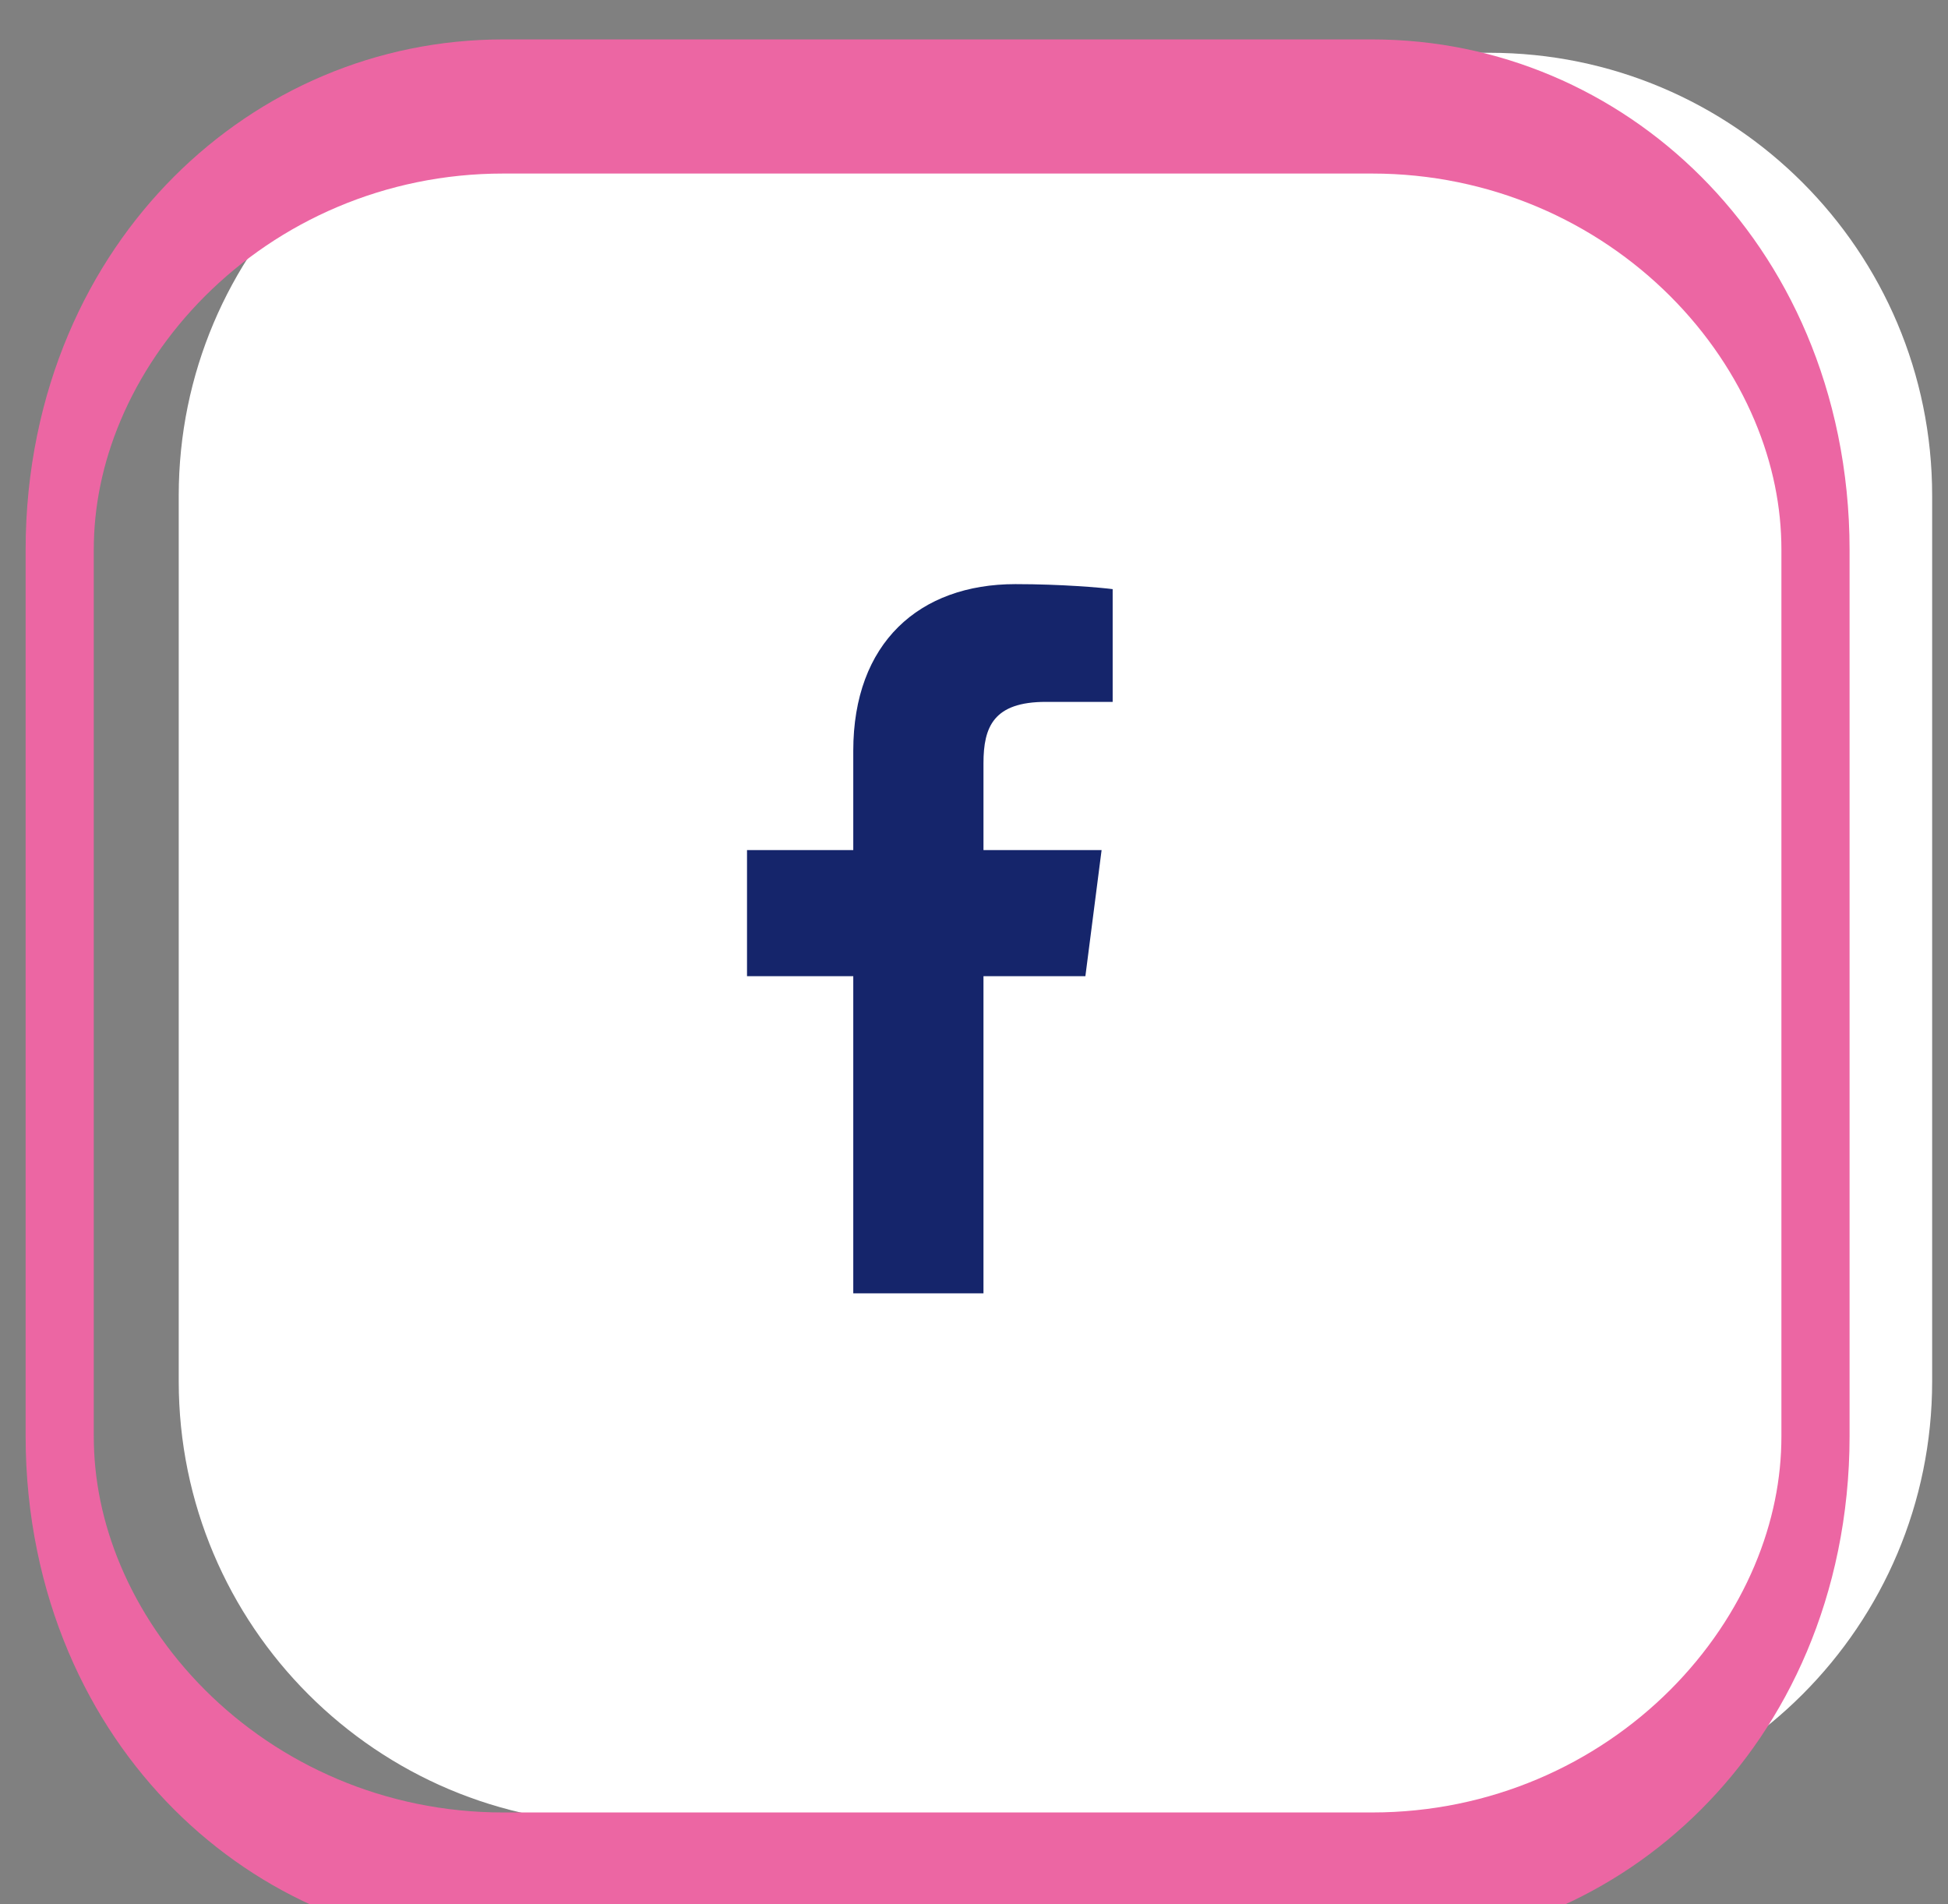
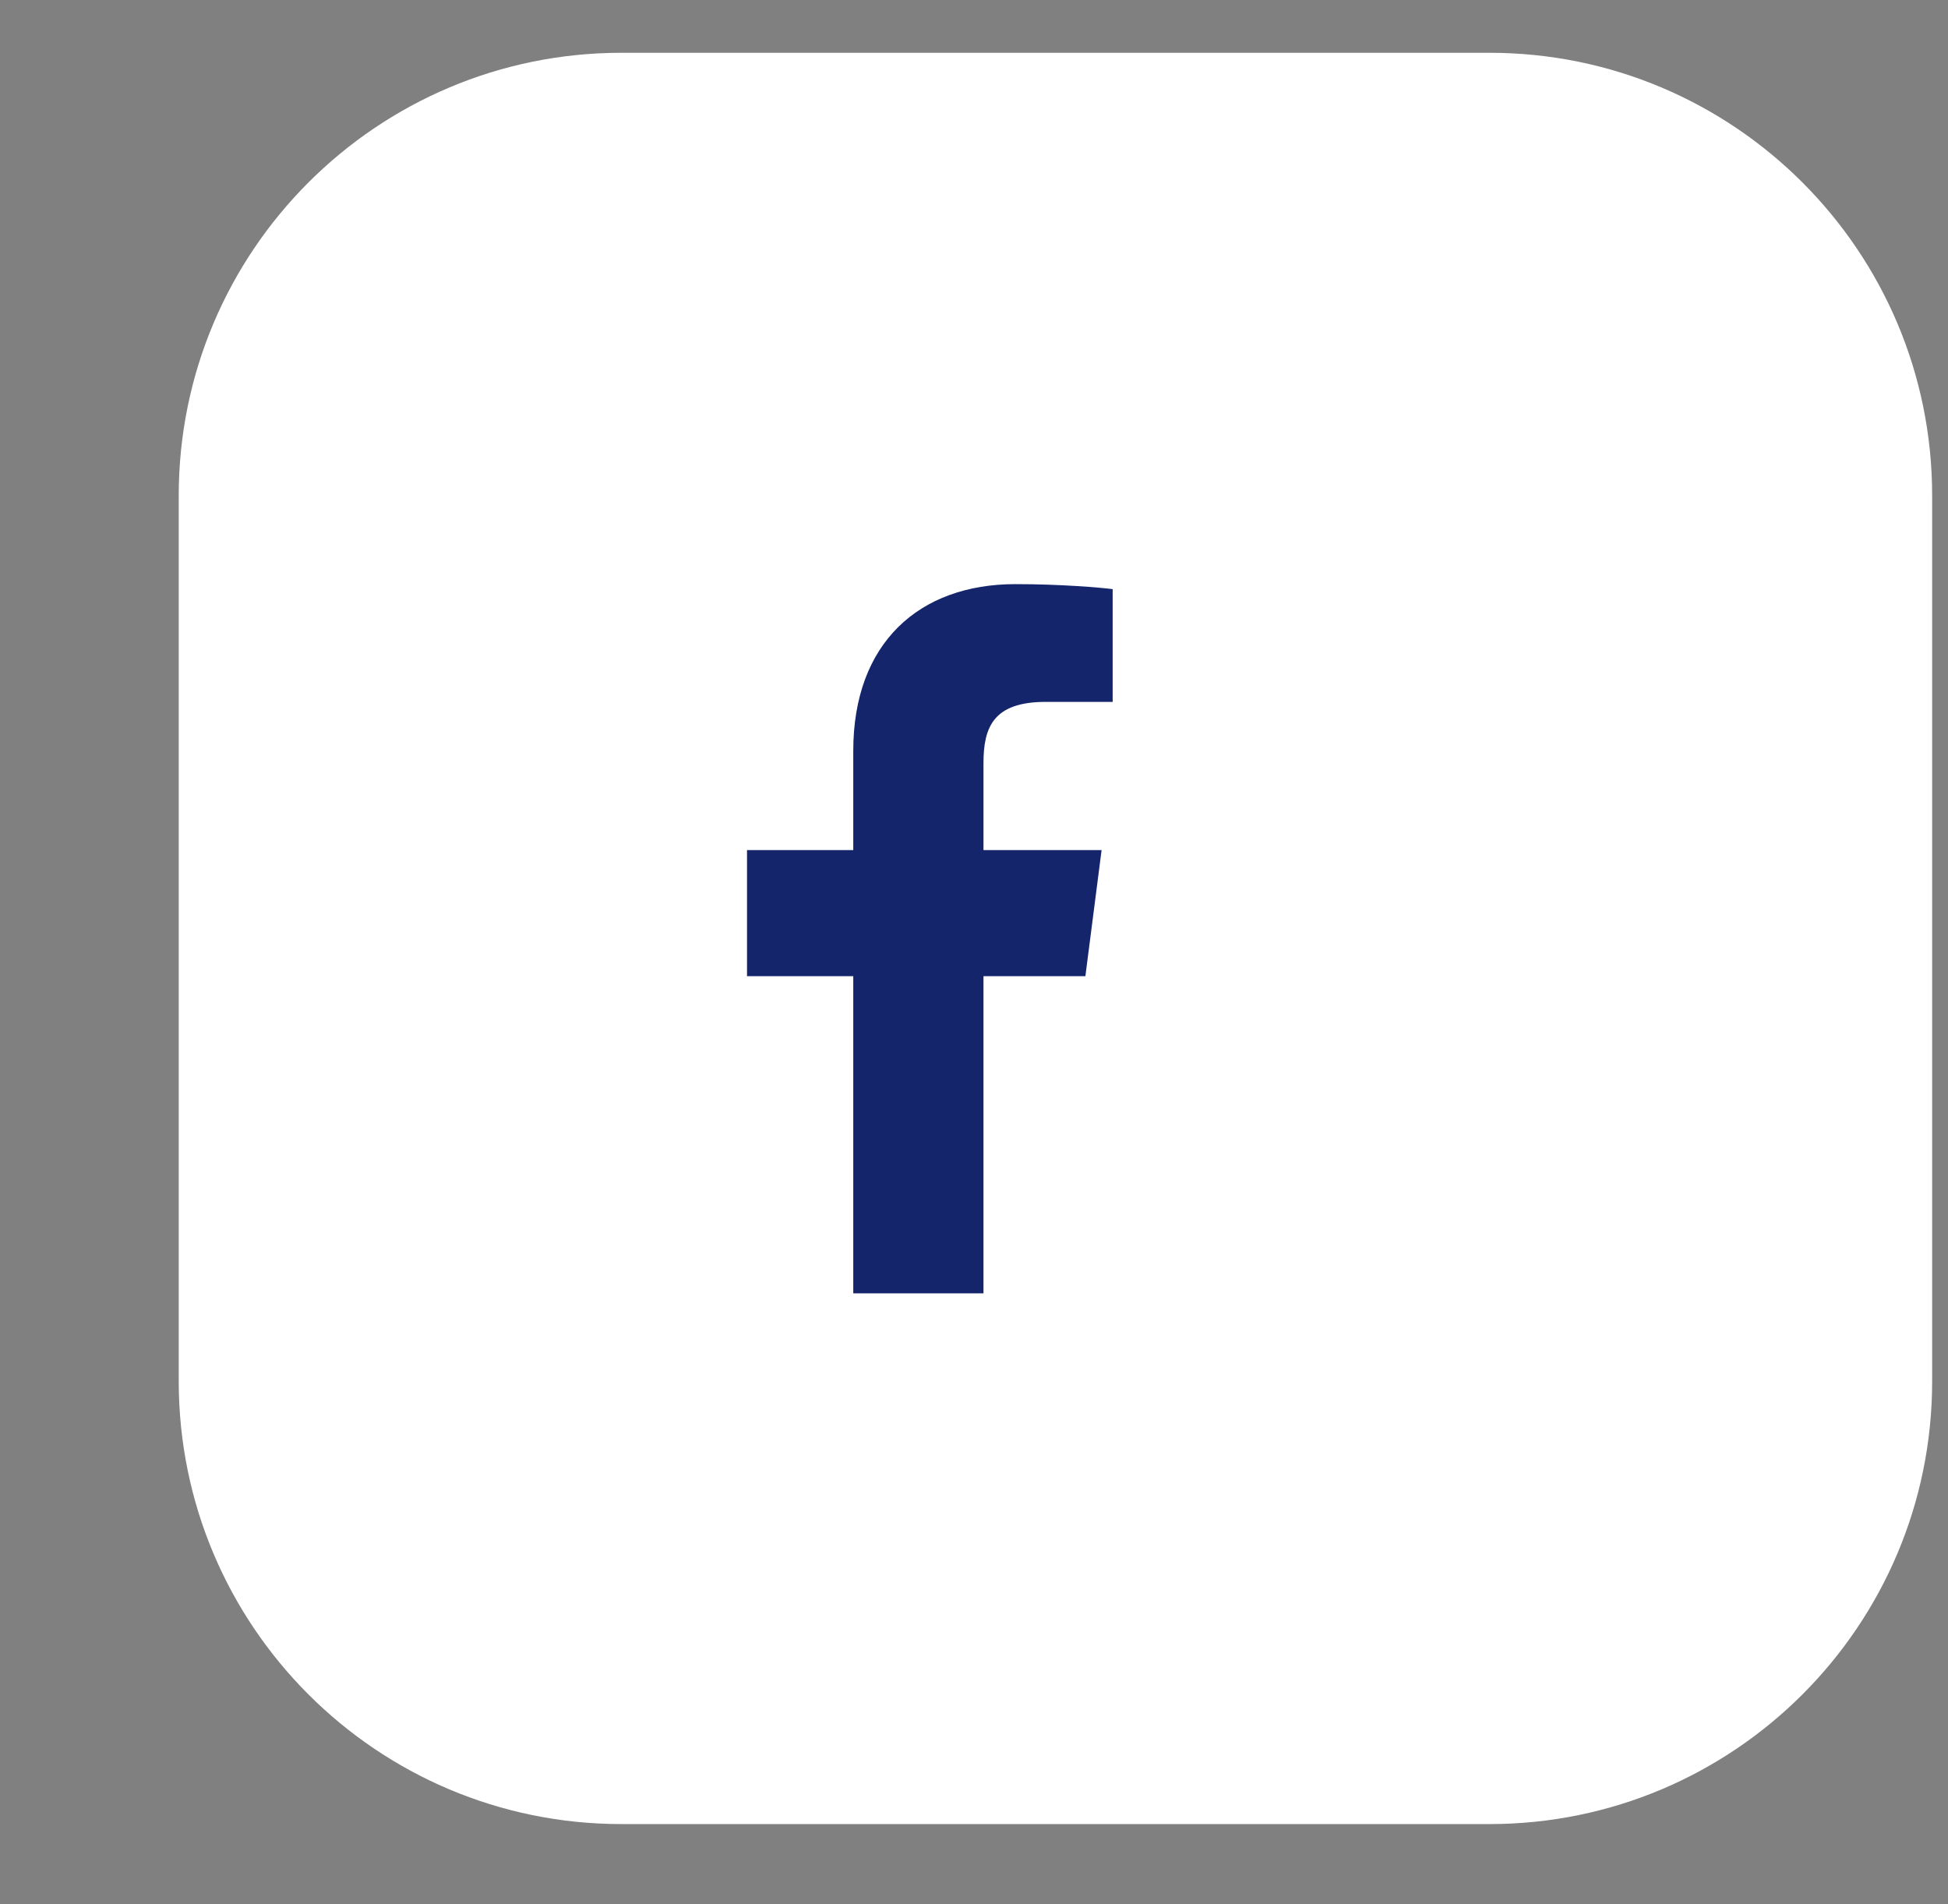
<svg xmlns="http://www.w3.org/2000/svg" viewBox="0 0 44 43" fill-rule="evenodd" clip-rule="evenodd" stroke-linecap="round" stroke-linejoin="round" stroke-miterlimit="1.5">
  <rect x="0" y="0" width="44" height="43" fill="#808080" stroke="none" />
  <path d="M43.642 11.192c0-5.522-4.477-10-10-10H14.037c-5.523 0-10 4.478-10 10v20c0 5.524 4.477 10 10 10h19.605c5.523 0 10-4.476 10-10v-20z" fill="#fff" />
-   <path d="M1225 5371.28c0-23.03-36.75-41.71-82.08-41.71H982.007c-45.33 0-82.077 18.68-82.077 41.71v83.41c0 23.04 36.747 41.71 82.077 41.71h160.913c45.33 0 82.08-18.67 82.08-41.71v-83.41z" fill="none" stroke="#ec66a3" stroke-width="12.62" transform="matrix(.122 0 0 .24 -108.443 -1276.692)" />
  <path d="M19.273 29.207v-7.163h-2.4v-2.847h2.4v-2.242c0-2.437 1.49-3.764 3.663-3.764 1.042 0 1.936.079 2.196.113v2.546h-1.508c-1.182 0-1.41.563-1.41 1.386v1.961h2.668l-.366 2.847h-2.302v7.163" fill="#15256b" fill-rule="nonzero" />
</svg>